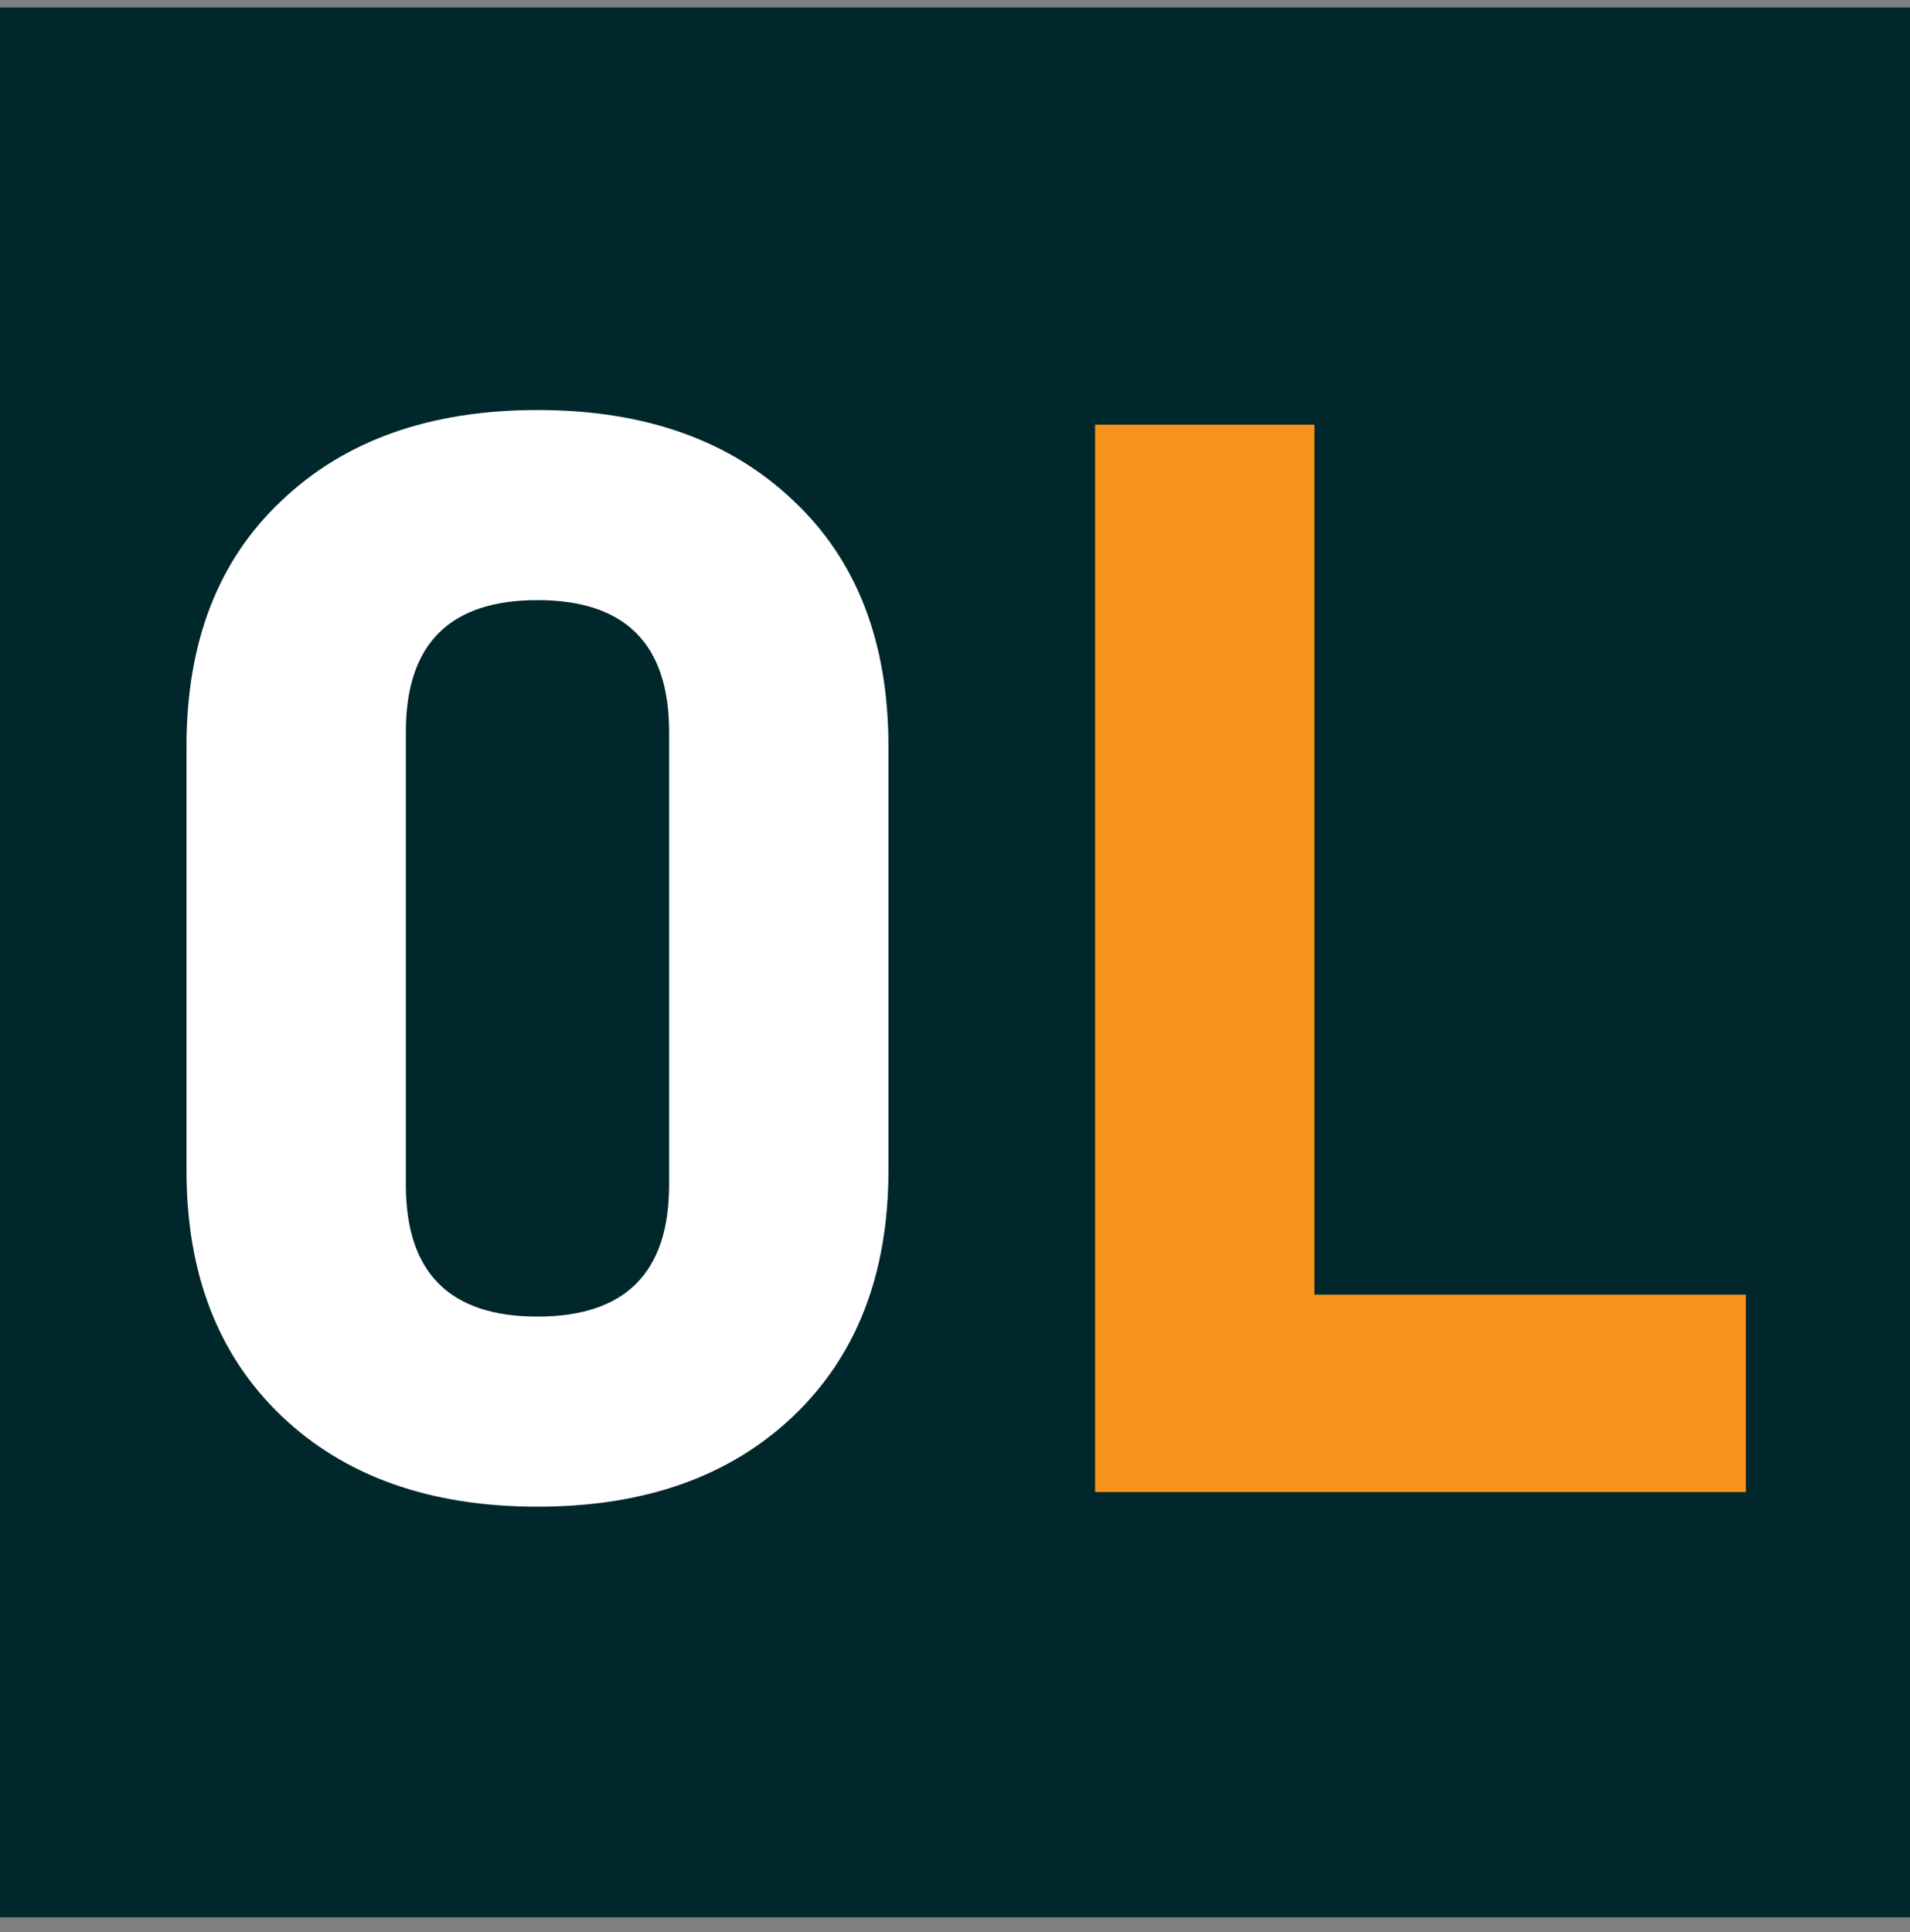
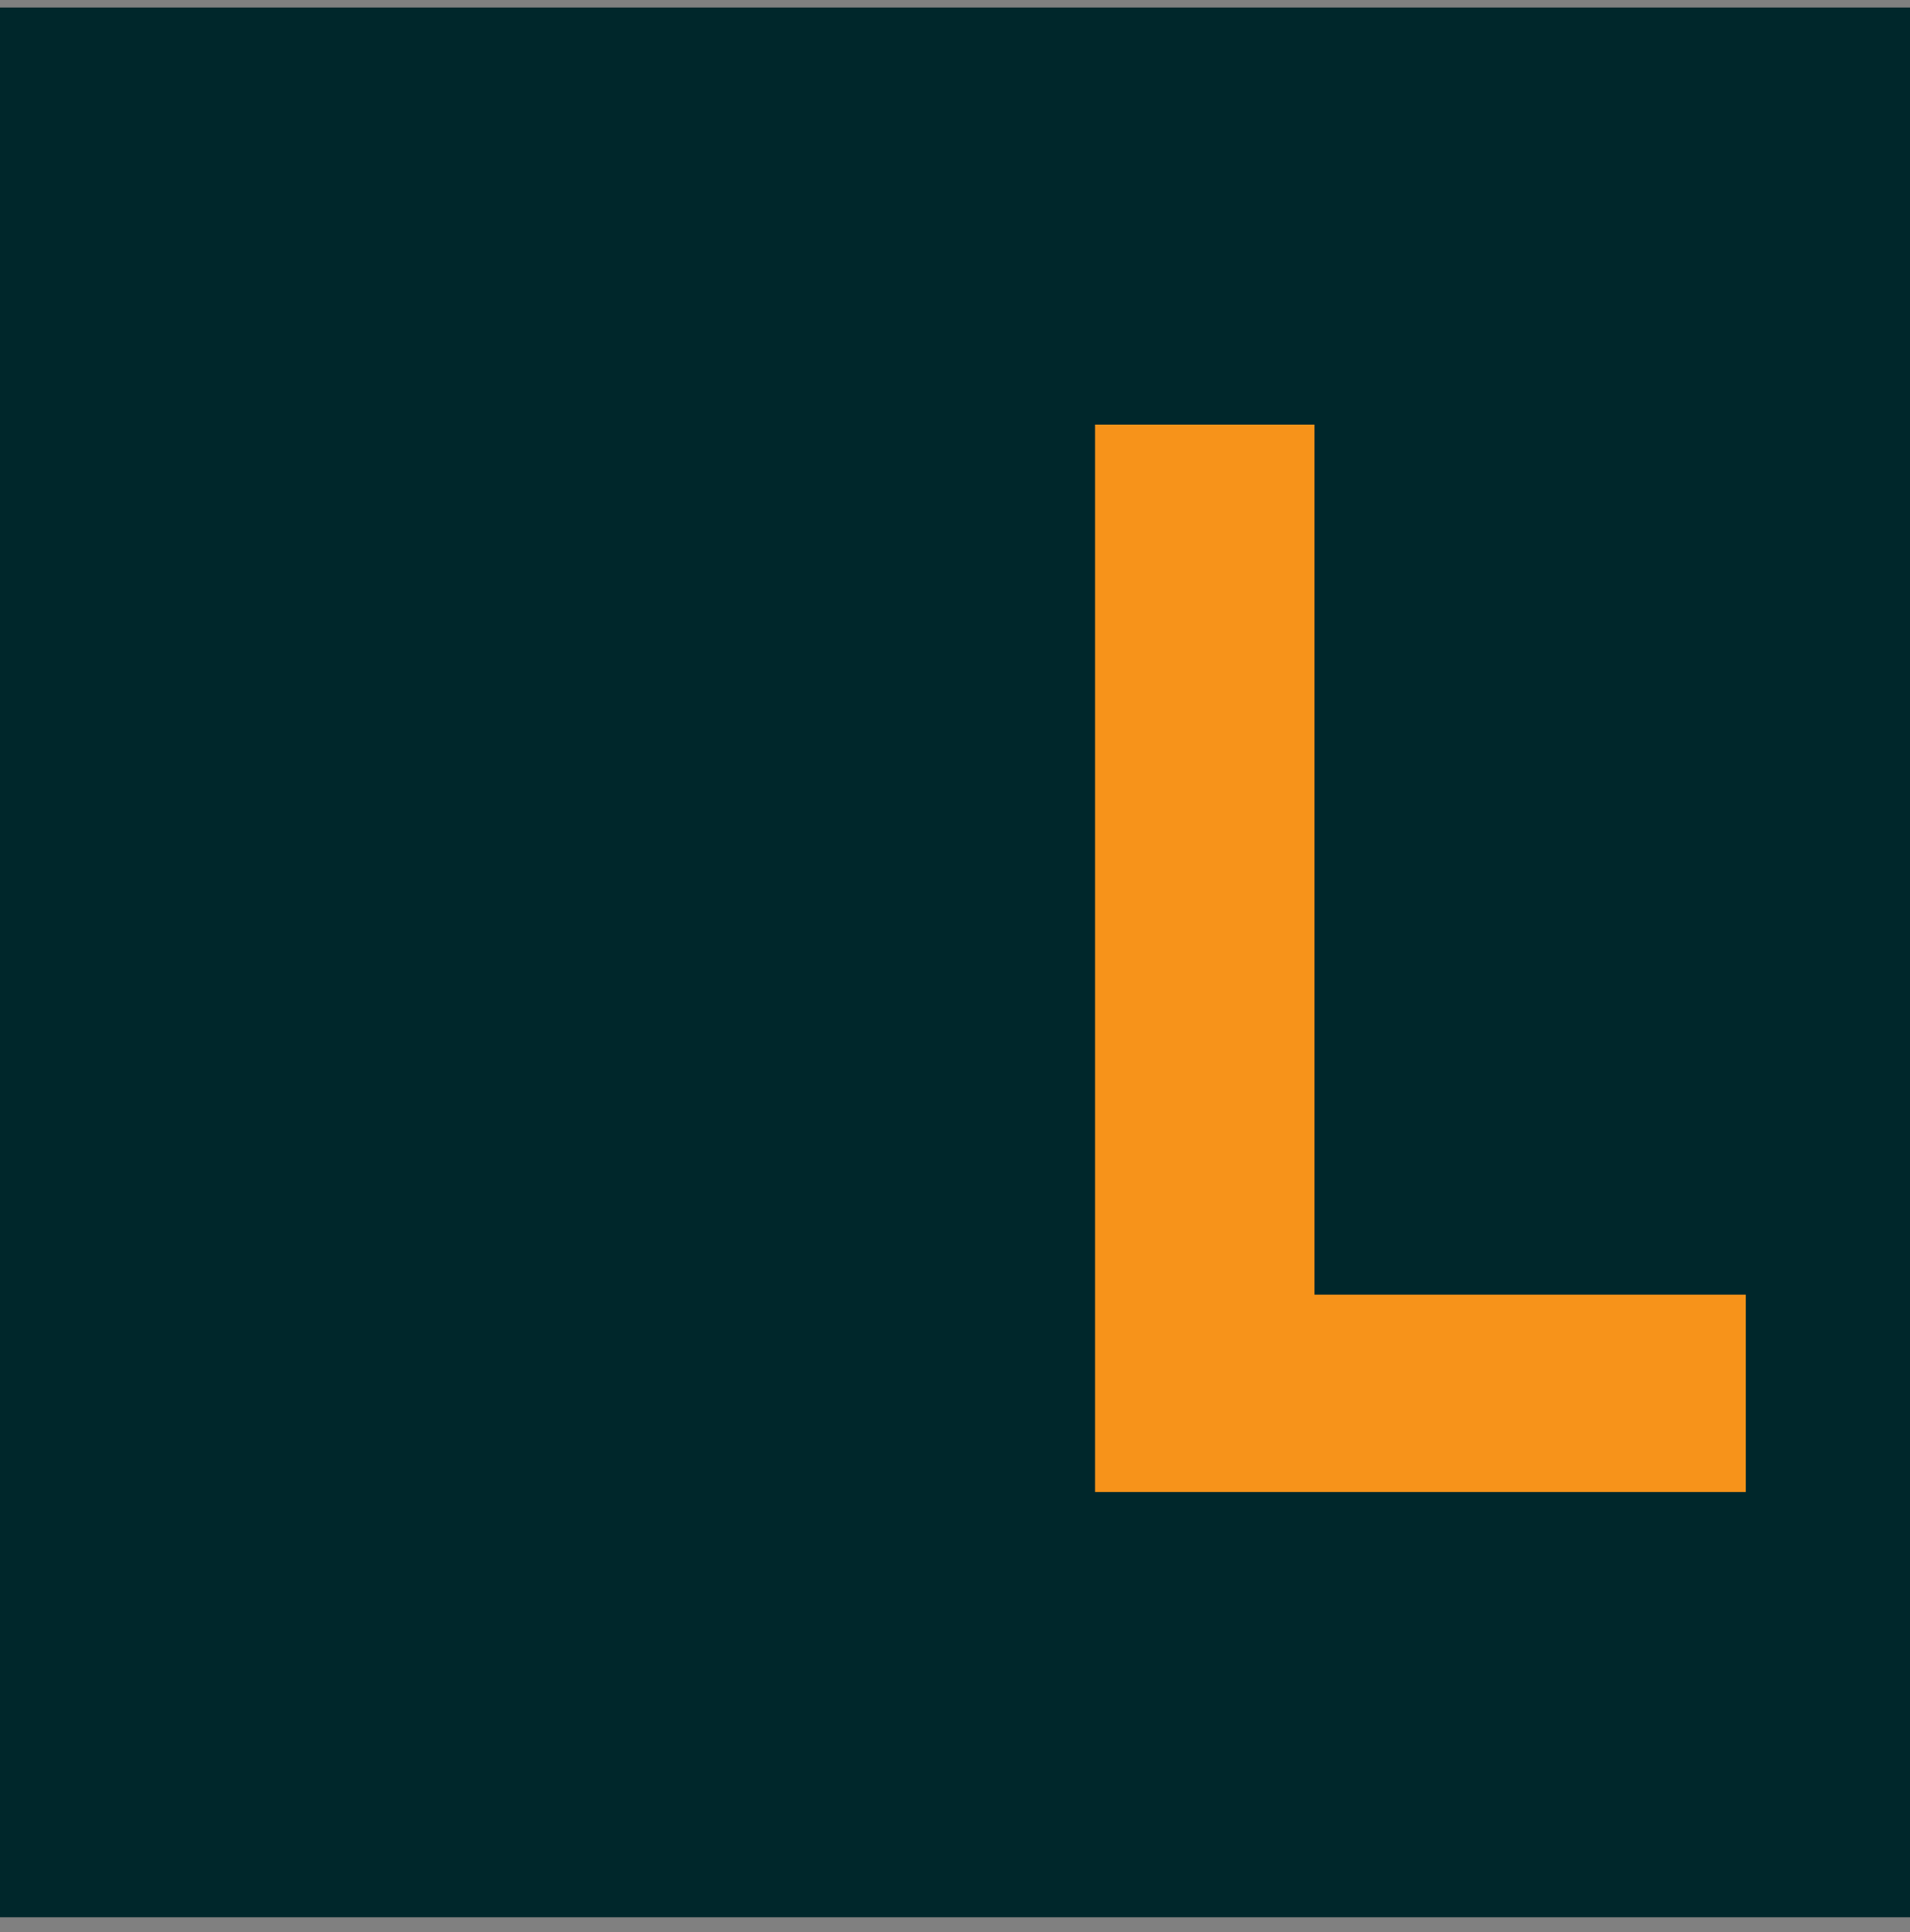
<svg xmlns="http://www.w3.org/2000/svg" width="256" height="259" viewBox="0 0 256 259" fill="none">
  <rect x="0" y="0" width="256" height="259" fill="#808080" stroke="none" />
  <rect y="1" width="256" height="256" fill="#00272B" />
-   <path d="M72.038 201.96C57.665 201.96 46.232 197.909 37.738 189.808C29.245 181.707 24.998 170.731 24.998 156.88V100.04C24.998 86.059 29.245 75.083 37.738 67.112C46.232 59.011 57.665 54.96 72.038 54.96C86.412 54.96 97.845 59.011 106.338 67.112C114.832 75.083 119.078 86.059 119.078 100.04V156.88C119.078 170.731 114.832 181.707 106.338 189.808C97.845 197.909 86.412 201.96 72.038 201.96ZM72.038 176.48C83.798 176.48 89.678 170.6 89.678 158.84V98.08C89.678 86.32 83.798 80.44 72.038 80.44C60.278 80.44 54.398 86.32 54.398 98.08V158.84C54.398 170.6 60.278 176.48 72.038 176.48Z" fill="white" />
  <path d="M146.778 200V56.92H176.178V173.54H233.998V200H146.778Z" fill="#F7931A" />
</svg>